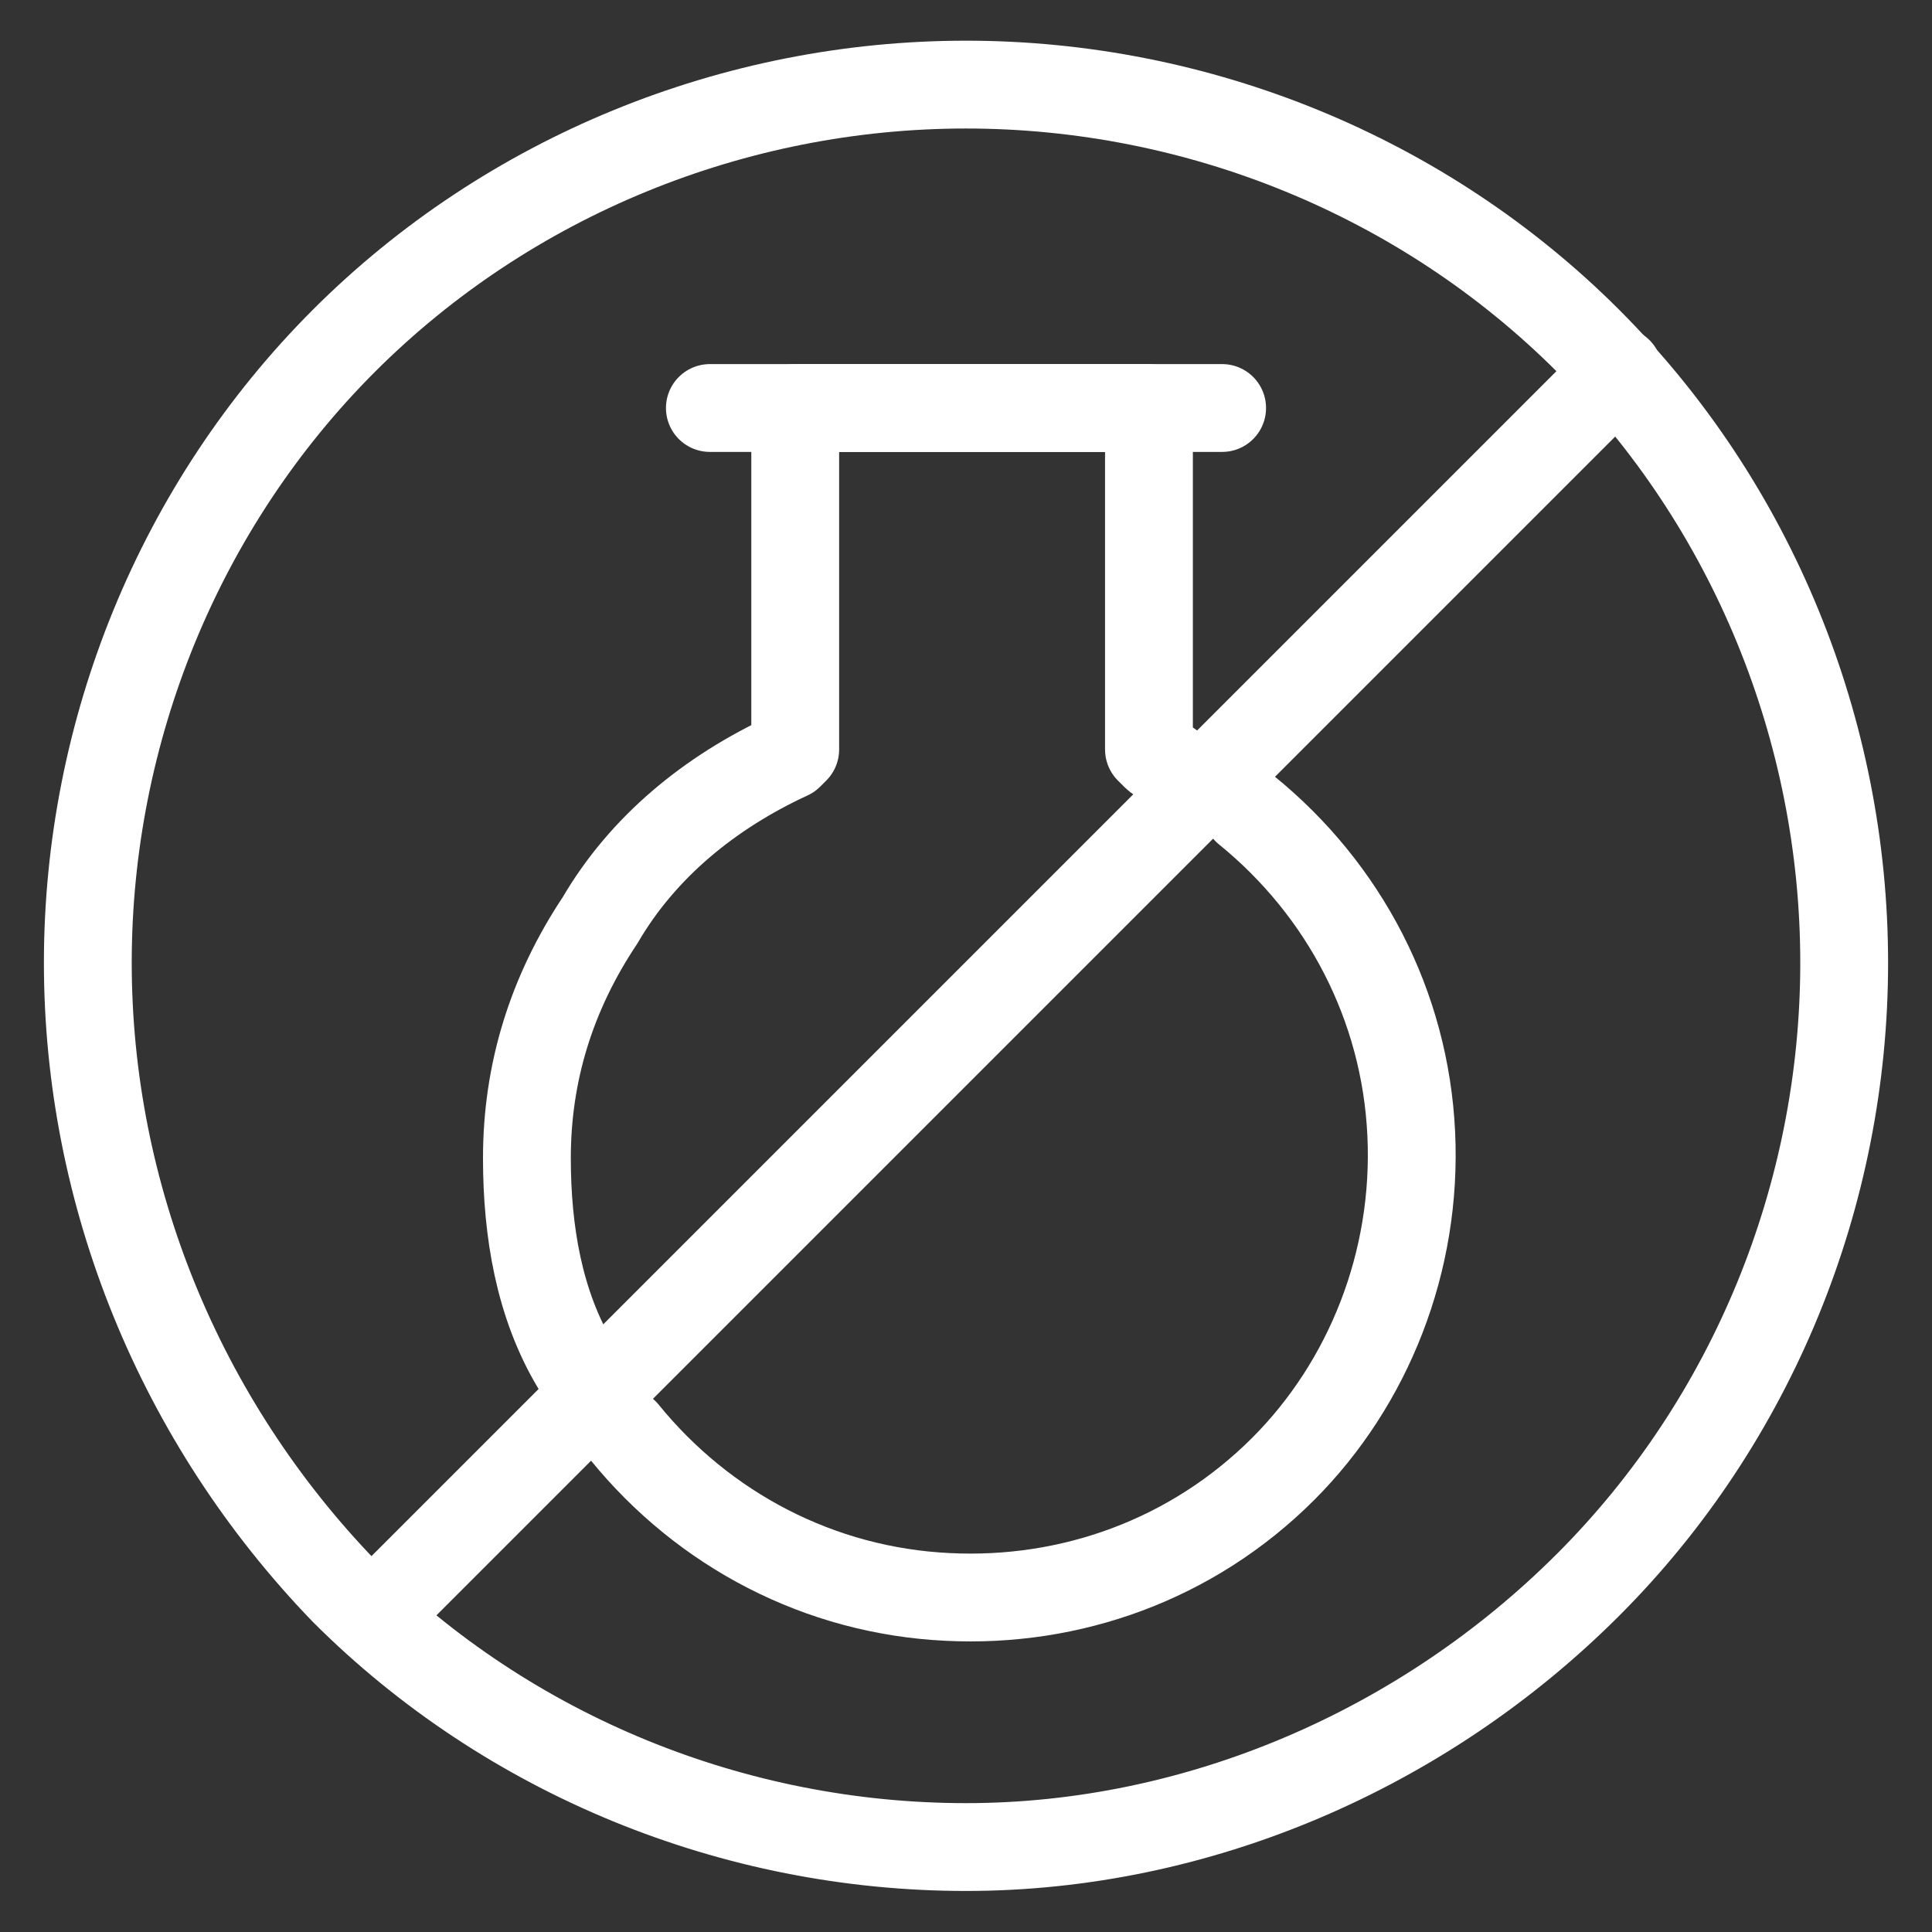
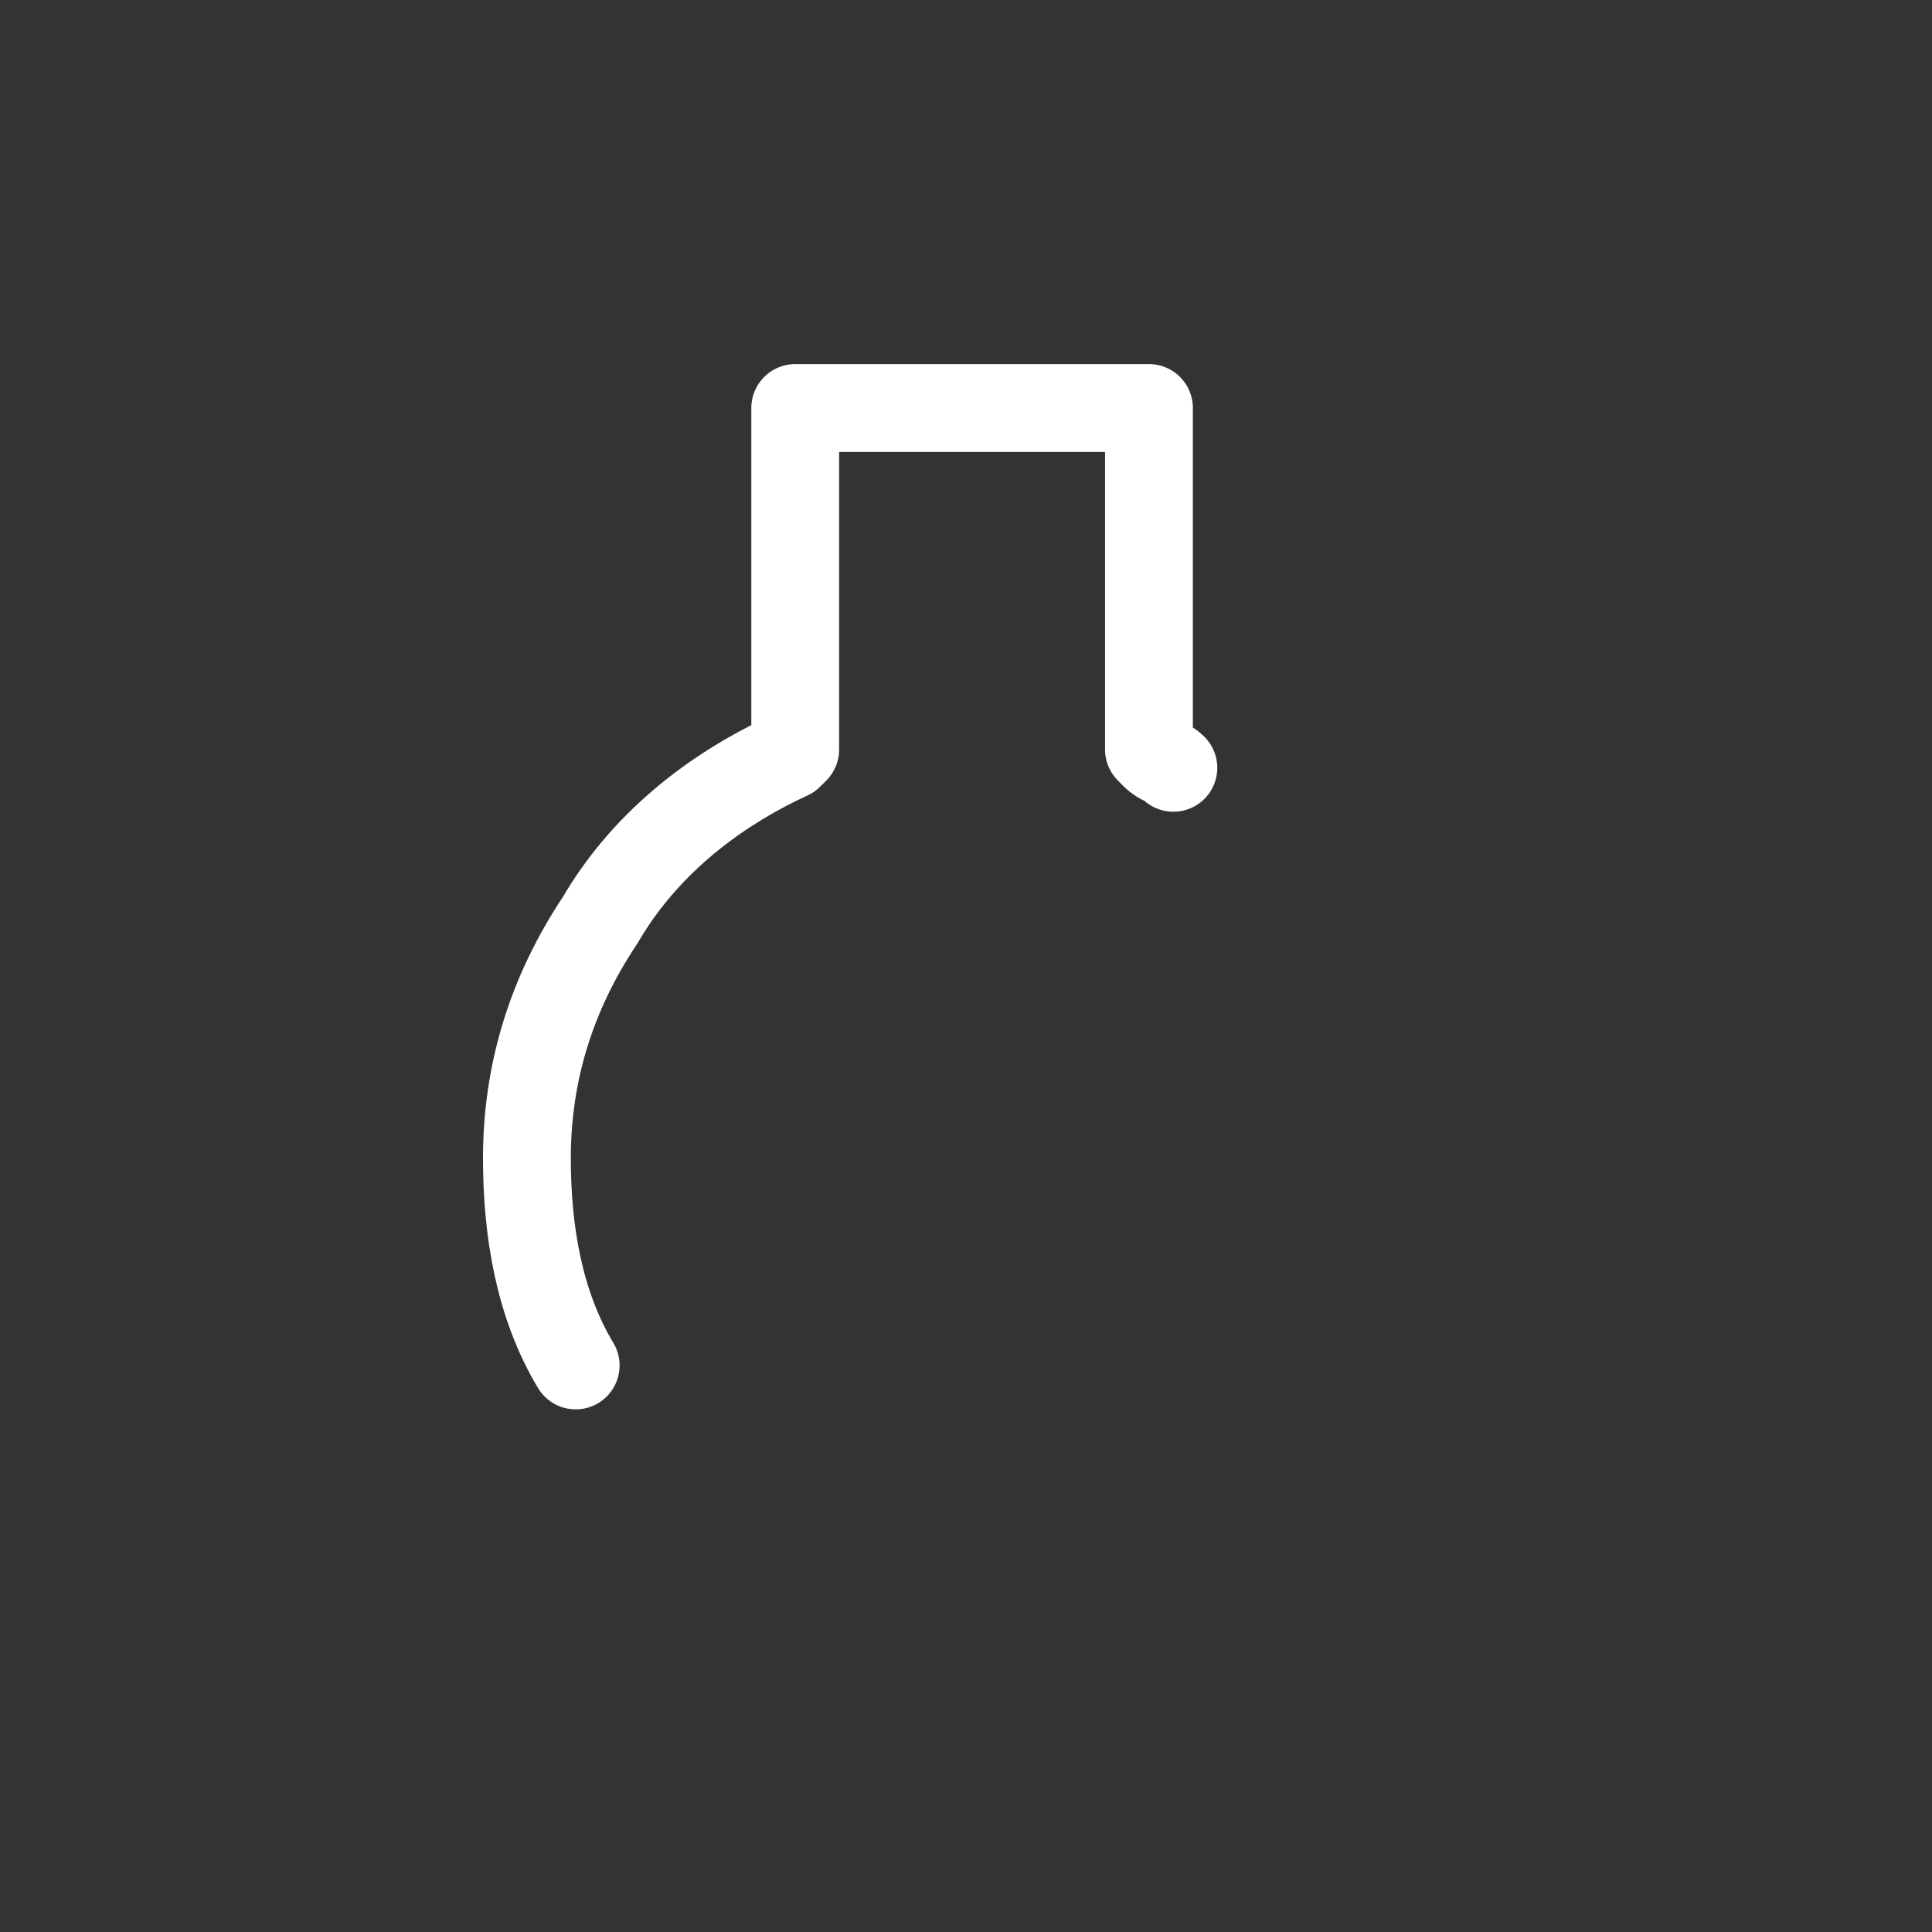
<svg xmlns="http://www.w3.org/2000/svg" width="33" height="33" viewBox="0 0 33 33" fill="none">
  <rect x="0" y="0" width="33" height="33" fill="#333333" stroke="none" />
-   <path d="M16.5 31.549C12.542 31.549 8.688 29.987 5.875 27.174C3.062 24.258 1.5 20.404 1.5 16.445C1.5 12.487 3.062 8.633 5.875 5.82C8.688 3.008 12.542 1.445 16.5 1.445C20.458 1.445 24.312 3.008 27.125 5.82C29.938 8.633 31.5 12.487 31.5 16.445C31.5 20.404 29.938 24.258 27.125 27.07C24.312 29.883 20.458 31.549 16.5 31.549Z" stroke="white" stroke-width="1.5" stroke-miterlimit="10" stroke-linecap="round" stroke-linejoin="round" />
-   <path d="M27.645 6.34L6.395 27.59" stroke="white" stroke-width="1.5" stroke-miterlimit="10" stroke-linecap="round" stroke-linejoin="round" />
-   <path d="M20.875 6.969H12.125" stroke="white" stroke-width="1.5" stroke-miterlimit="10" stroke-linecap="round" stroke-linejoin="round" />
-   <path d="M21.293 13.84C22.96 15.194 24.001 17.173 24.105 19.361C24.21 21.548 23.376 23.631 21.918 25.09C20.355 26.652 18.272 27.381 16.189 27.277C14.001 27.173 12.022 26.131 10.668 24.465" stroke="white" stroke-width="1.5" stroke-miterlimit="10" stroke-linecap="round" stroke-linejoin="round" />
  <path d="M9.833 23.323C9.208 22.281 9 21.031 9 19.781C9 18.323 9.417 16.969 10.25 15.719C10.979 14.469 12.125 13.531 13.479 12.906L13.583 12.802V6.969H19.625V12.802L19.729 12.906C19.833 13.01 19.938 13.01 20.042 13.115" stroke="white" stroke-width="1.5" stroke-miterlimit="10" stroke-linecap="round" stroke-linejoin="round" />
</svg>